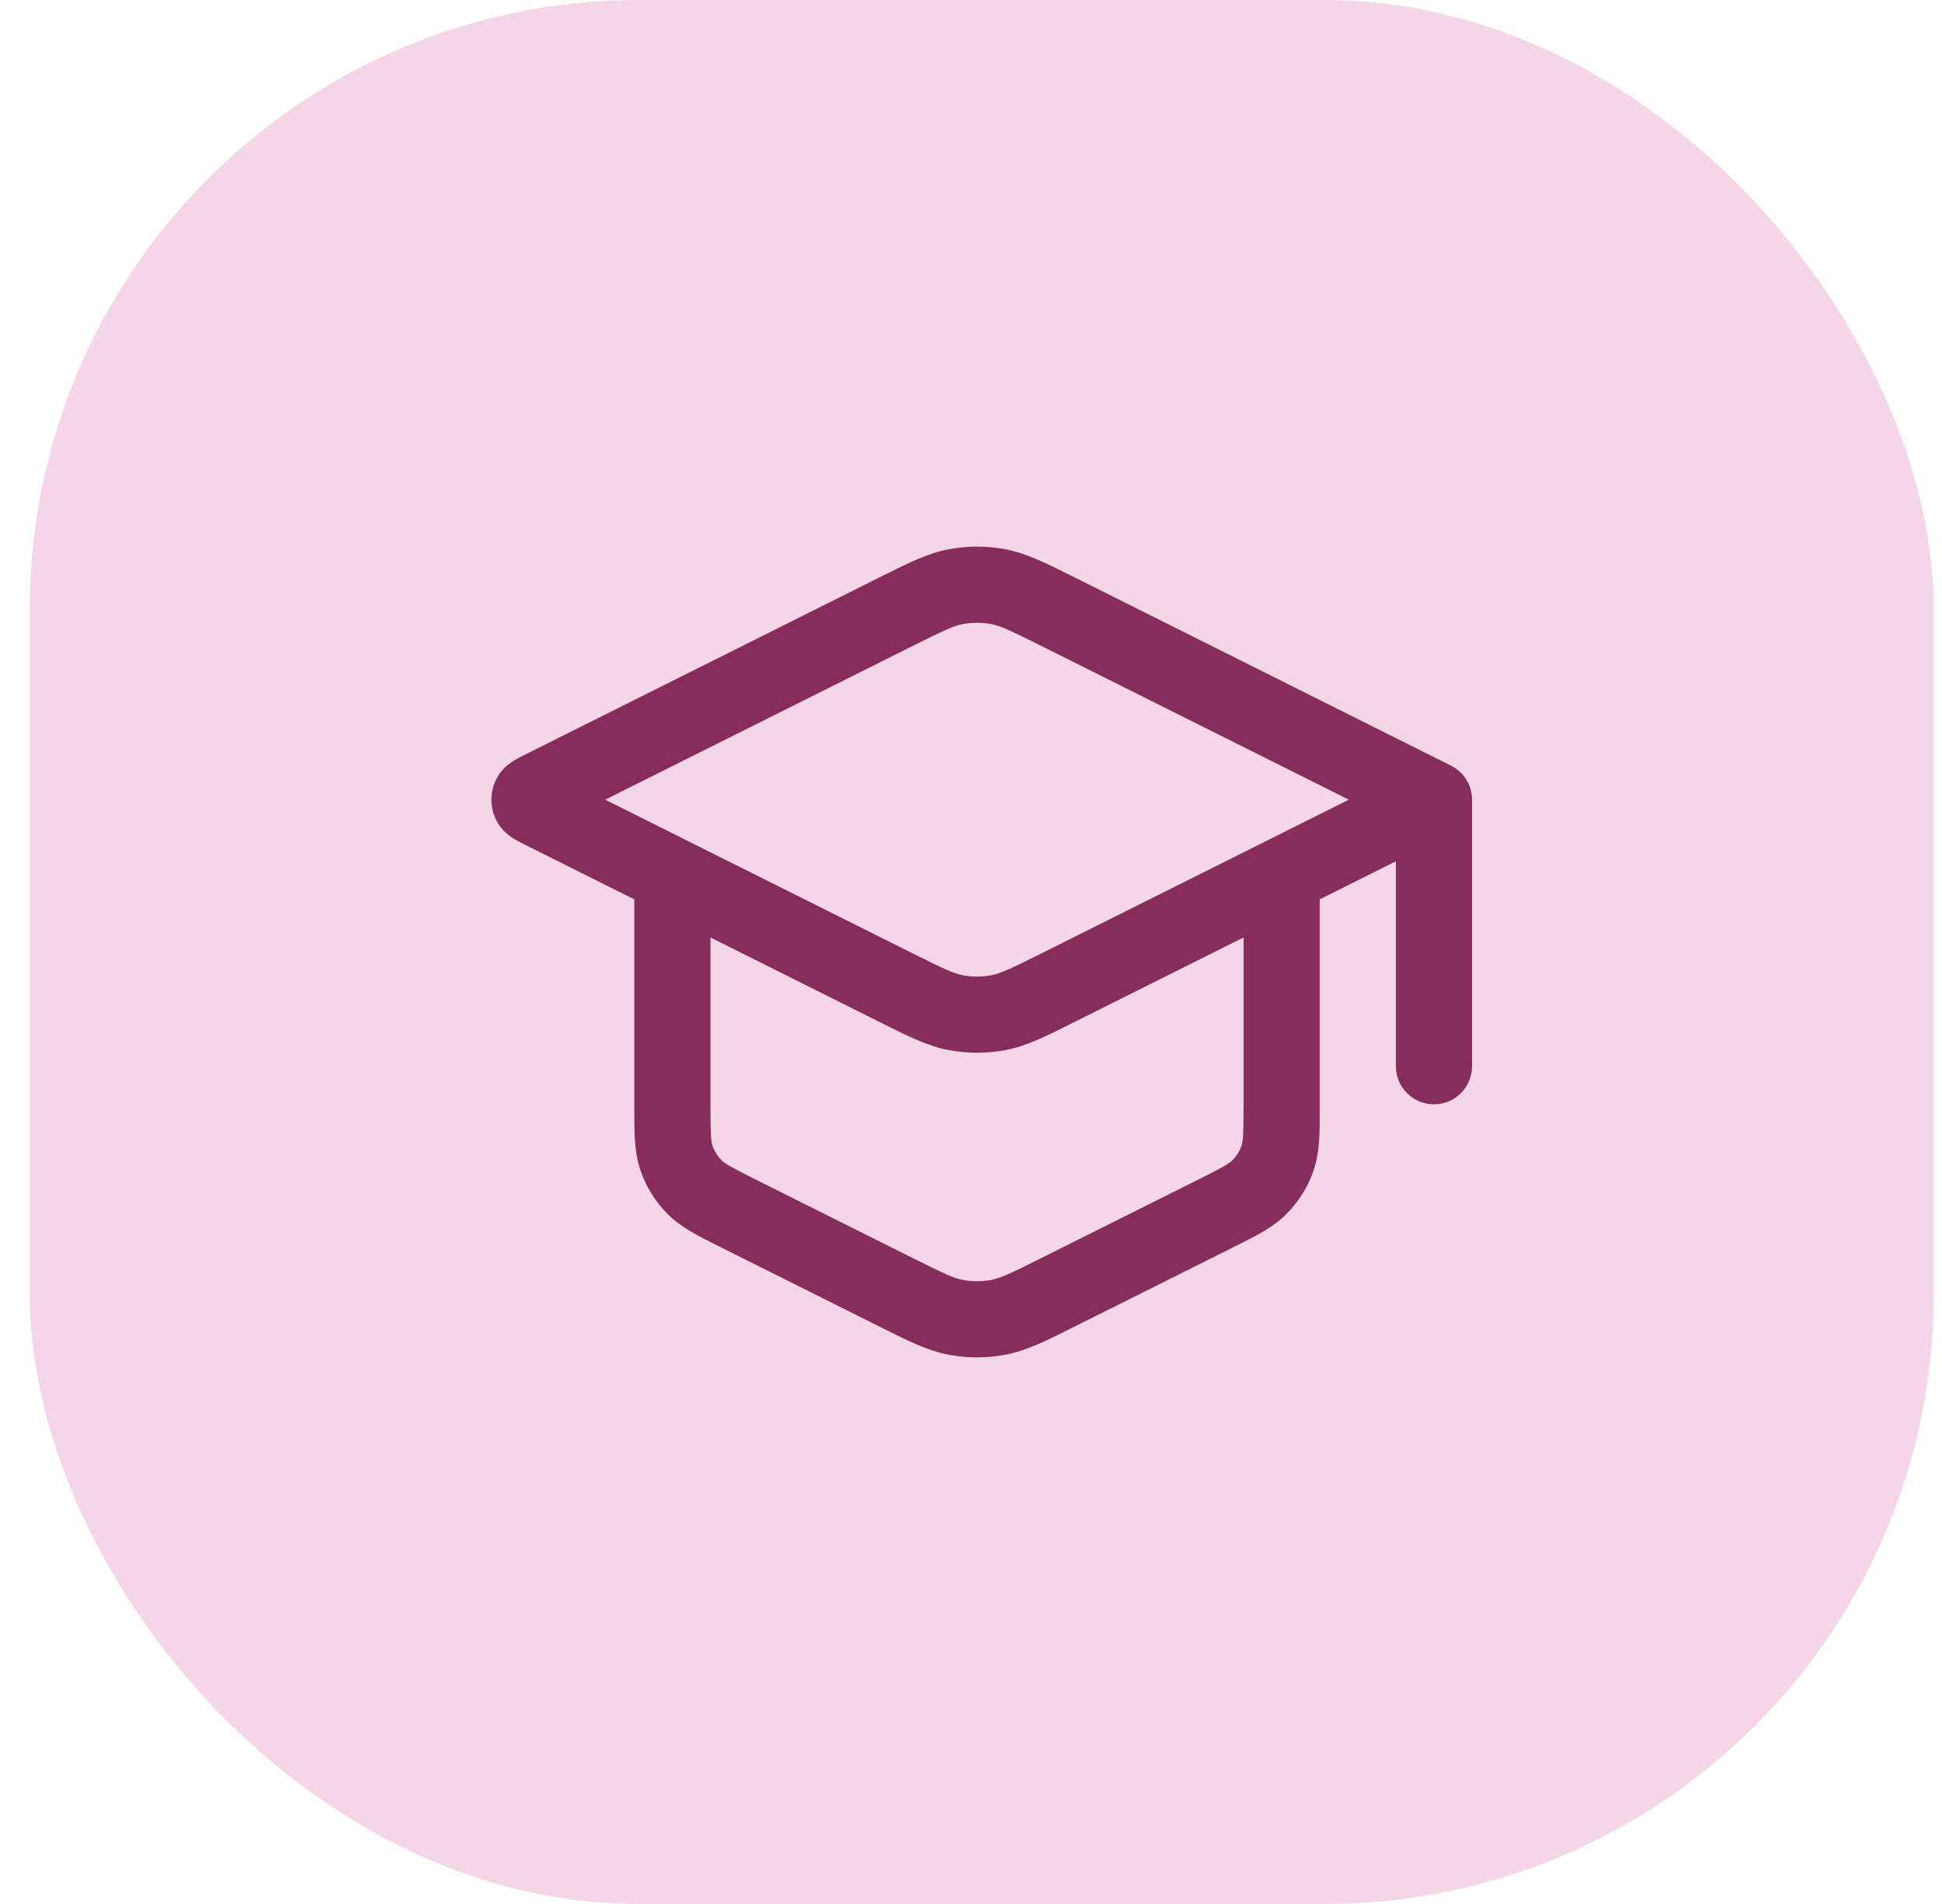
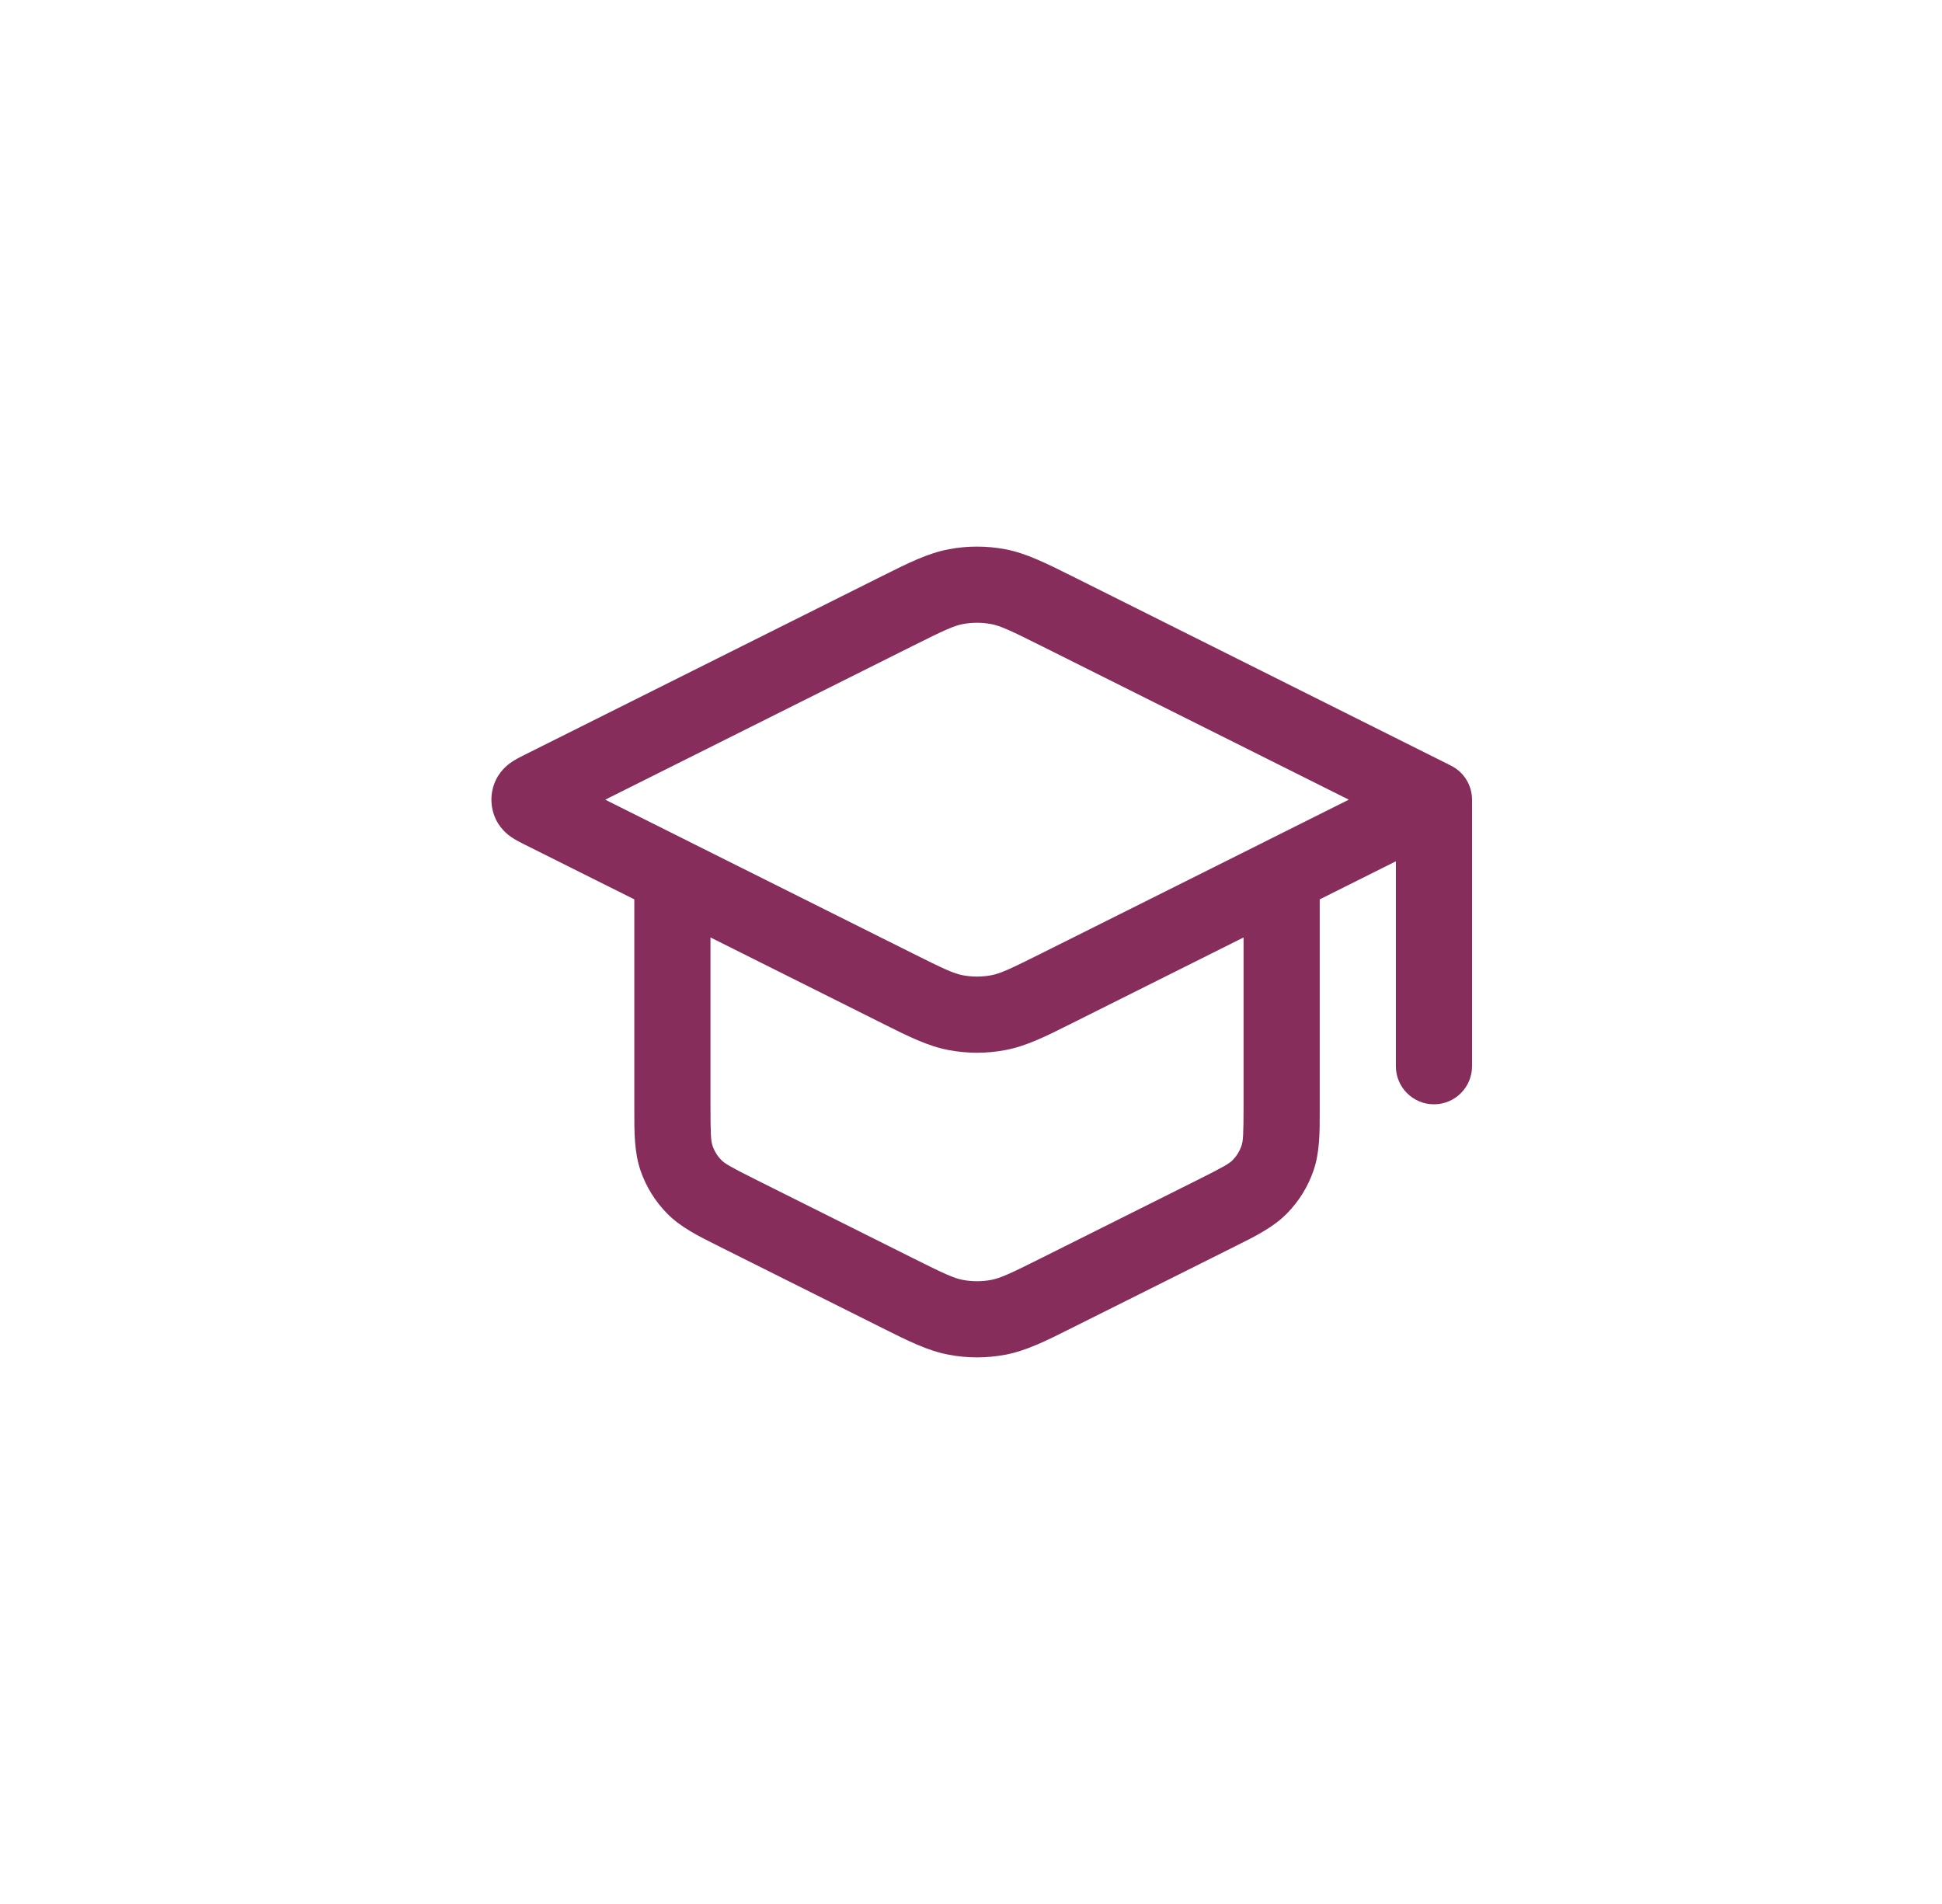
<svg xmlns="http://www.w3.org/2000/svg" width="51" height="50" viewBox="0 0 51 50" fill="none">
-   <rect x="0.782" width="50" height="50" rx="16" fill="#F5D6E6" />
-   <path fill-rule="evenodd" clip-rule="evenodd" d="M26.027 16.388C25.783 16.343 25.533 16.343 25.289 16.388C25.047 16.434 24.798 16.548 23.959 16.968L15.894 21L18.086 22.096C18.099 22.102 18.111 22.108 18.123 22.115L23.959 25.032C24.798 25.452 25.047 25.566 25.289 25.612C25.533 25.657 25.783 25.657 26.027 25.612C26.27 25.566 26.519 25.452 27.358 25.032L33.193 22.115C33.205 22.108 33.218 22.102 33.23 22.096L35.422 21L27.358 16.968C26.519 16.548 26.27 16.434 26.027 16.388ZM36.658 22.618V28C36.658 28.552 37.106 29 37.658 29C38.211 29 38.658 28.552 38.658 28V21C38.658 20.621 38.444 20.275 38.105 20.106L28.252 15.179C28.215 15.16 28.178 15.142 28.142 15.124C27.462 14.784 26.949 14.527 26.396 14.423C25.908 14.331 25.408 14.331 24.921 14.423C24.367 14.527 23.854 14.784 23.174 15.124C23.138 15.142 23.102 15.16 23.064 15.179L13.783 19.819C13.778 19.822 13.772 19.825 13.765 19.828C13.691 19.866 13.583 19.919 13.493 19.975C13.408 20.028 13.165 20.182 13.021 20.486C12.867 20.811 12.867 21.189 13.021 21.514C13.165 21.818 13.408 21.972 13.493 22.025C13.583 22.081 13.691 22.134 13.765 22.172C13.772 22.175 13.778 22.178 13.783 22.181L16.658 23.618V29.022C16.658 29.064 16.658 29.106 16.658 29.147C16.657 29.74 16.657 30.262 16.822 30.742C16.967 31.163 17.204 31.545 17.515 31.863C17.87 32.226 18.337 32.459 18.869 32.723C18.905 32.742 18.942 32.76 18.98 32.779L23.064 34.821C23.102 34.84 23.138 34.858 23.174 34.876C23.854 35.217 24.367 35.474 24.921 35.577C25.408 35.669 25.908 35.669 26.396 35.577C26.949 35.474 27.462 35.217 28.142 34.876C28.178 34.858 28.215 34.84 28.252 34.821L32.337 32.779C32.374 32.76 32.411 32.742 32.448 32.723C32.979 32.459 33.446 32.226 33.801 31.863C34.113 31.545 34.349 31.163 34.494 30.742C34.66 30.262 34.659 29.74 34.658 29.147C34.658 29.106 34.658 29.064 34.658 29.022V23.618L36.658 22.618ZM32.658 24.618L28.252 26.821C28.215 26.84 28.178 26.858 28.142 26.876C27.462 27.217 26.949 27.474 26.396 27.577C25.908 27.669 25.408 27.669 24.921 27.577C24.367 27.474 23.854 27.217 23.174 26.876C23.138 26.858 23.102 26.84 23.064 26.821L18.658 24.618V29.022C18.658 29.813 18.671 29.969 18.713 30.09C18.761 30.23 18.84 30.358 18.944 30.464C19.033 30.555 19.167 30.637 19.874 30.99L23.959 33.032C24.798 33.452 25.047 33.566 25.289 33.612C25.533 33.657 25.783 33.657 26.027 33.612C26.27 33.566 26.519 33.452 27.358 33.032L31.442 30.99C32.149 30.637 32.283 30.555 32.373 30.464C32.476 30.358 32.555 30.23 32.603 30.09C32.645 29.969 32.658 29.813 32.658 29.022V24.618Z" fill="#862D5B" />
+   <path fill-rule="evenodd" clip-rule="evenodd" d="M26.027 16.388C25.783 16.343 25.533 16.343 25.289 16.388C25.047 16.434 24.798 16.548 23.959 16.968L15.894 21L18.086 22.096C18.099 22.102 18.111 22.108 18.123 22.115L23.959 25.032C24.798 25.452 25.047 25.566 25.289 25.612C25.533 25.657 25.783 25.657 26.027 25.612C26.27 25.566 26.519 25.452 27.358 25.032L33.193 22.115C33.205 22.108 33.218 22.102 33.23 22.096L35.422 21L27.358 16.968C26.519 16.548 26.27 16.434 26.027 16.388ZM36.658 22.618V28C36.658 28.552 37.106 29 37.658 29C38.211 29 38.658 28.552 38.658 28V21C38.658 20.621 38.444 20.275 38.105 20.106L28.252 15.179C27.462 14.784 26.949 14.527 26.396 14.423C25.908 14.331 25.408 14.331 24.921 14.423C24.367 14.527 23.854 14.784 23.174 15.124C23.138 15.142 23.102 15.16 23.064 15.179L13.783 19.819C13.778 19.822 13.772 19.825 13.765 19.828C13.691 19.866 13.583 19.919 13.493 19.975C13.408 20.028 13.165 20.182 13.021 20.486C12.867 20.811 12.867 21.189 13.021 21.514C13.165 21.818 13.408 21.972 13.493 22.025C13.583 22.081 13.691 22.134 13.765 22.172C13.772 22.175 13.778 22.178 13.783 22.181L16.658 23.618V29.022C16.658 29.064 16.658 29.106 16.658 29.147C16.657 29.74 16.657 30.262 16.822 30.742C16.967 31.163 17.204 31.545 17.515 31.863C17.87 32.226 18.337 32.459 18.869 32.723C18.905 32.742 18.942 32.76 18.98 32.779L23.064 34.821C23.102 34.84 23.138 34.858 23.174 34.876C23.854 35.217 24.367 35.474 24.921 35.577C25.408 35.669 25.908 35.669 26.396 35.577C26.949 35.474 27.462 35.217 28.142 34.876C28.178 34.858 28.215 34.84 28.252 34.821L32.337 32.779C32.374 32.76 32.411 32.742 32.448 32.723C32.979 32.459 33.446 32.226 33.801 31.863C34.113 31.545 34.349 31.163 34.494 30.742C34.66 30.262 34.659 29.74 34.658 29.147C34.658 29.106 34.658 29.064 34.658 29.022V23.618L36.658 22.618ZM32.658 24.618L28.252 26.821C28.215 26.84 28.178 26.858 28.142 26.876C27.462 27.217 26.949 27.474 26.396 27.577C25.908 27.669 25.408 27.669 24.921 27.577C24.367 27.474 23.854 27.217 23.174 26.876C23.138 26.858 23.102 26.84 23.064 26.821L18.658 24.618V29.022C18.658 29.813 18.671 29.969 18.713 30.09C18.761 30.23 18.84 30.358 18.944 30.464C19.033 30.555 19.167 30.637 19.874 30.99L23.959 33.032C24.798 33.452 25.047 33.566 25.289 33.612C25.533 33.657 25.783 33.657 26.027 33.612C26.27 33.566 26.519 33.452 27.358 33.032L31.442 30.99C32.149 30.637 32.283 30.555 32.373 30.464C32.476 30.358 32.555 30.23 32.603 30.09C32.645 29.969 32.658 29.813 32.658 29.022V24.618Z" fill="#862D5B" />
</svg>